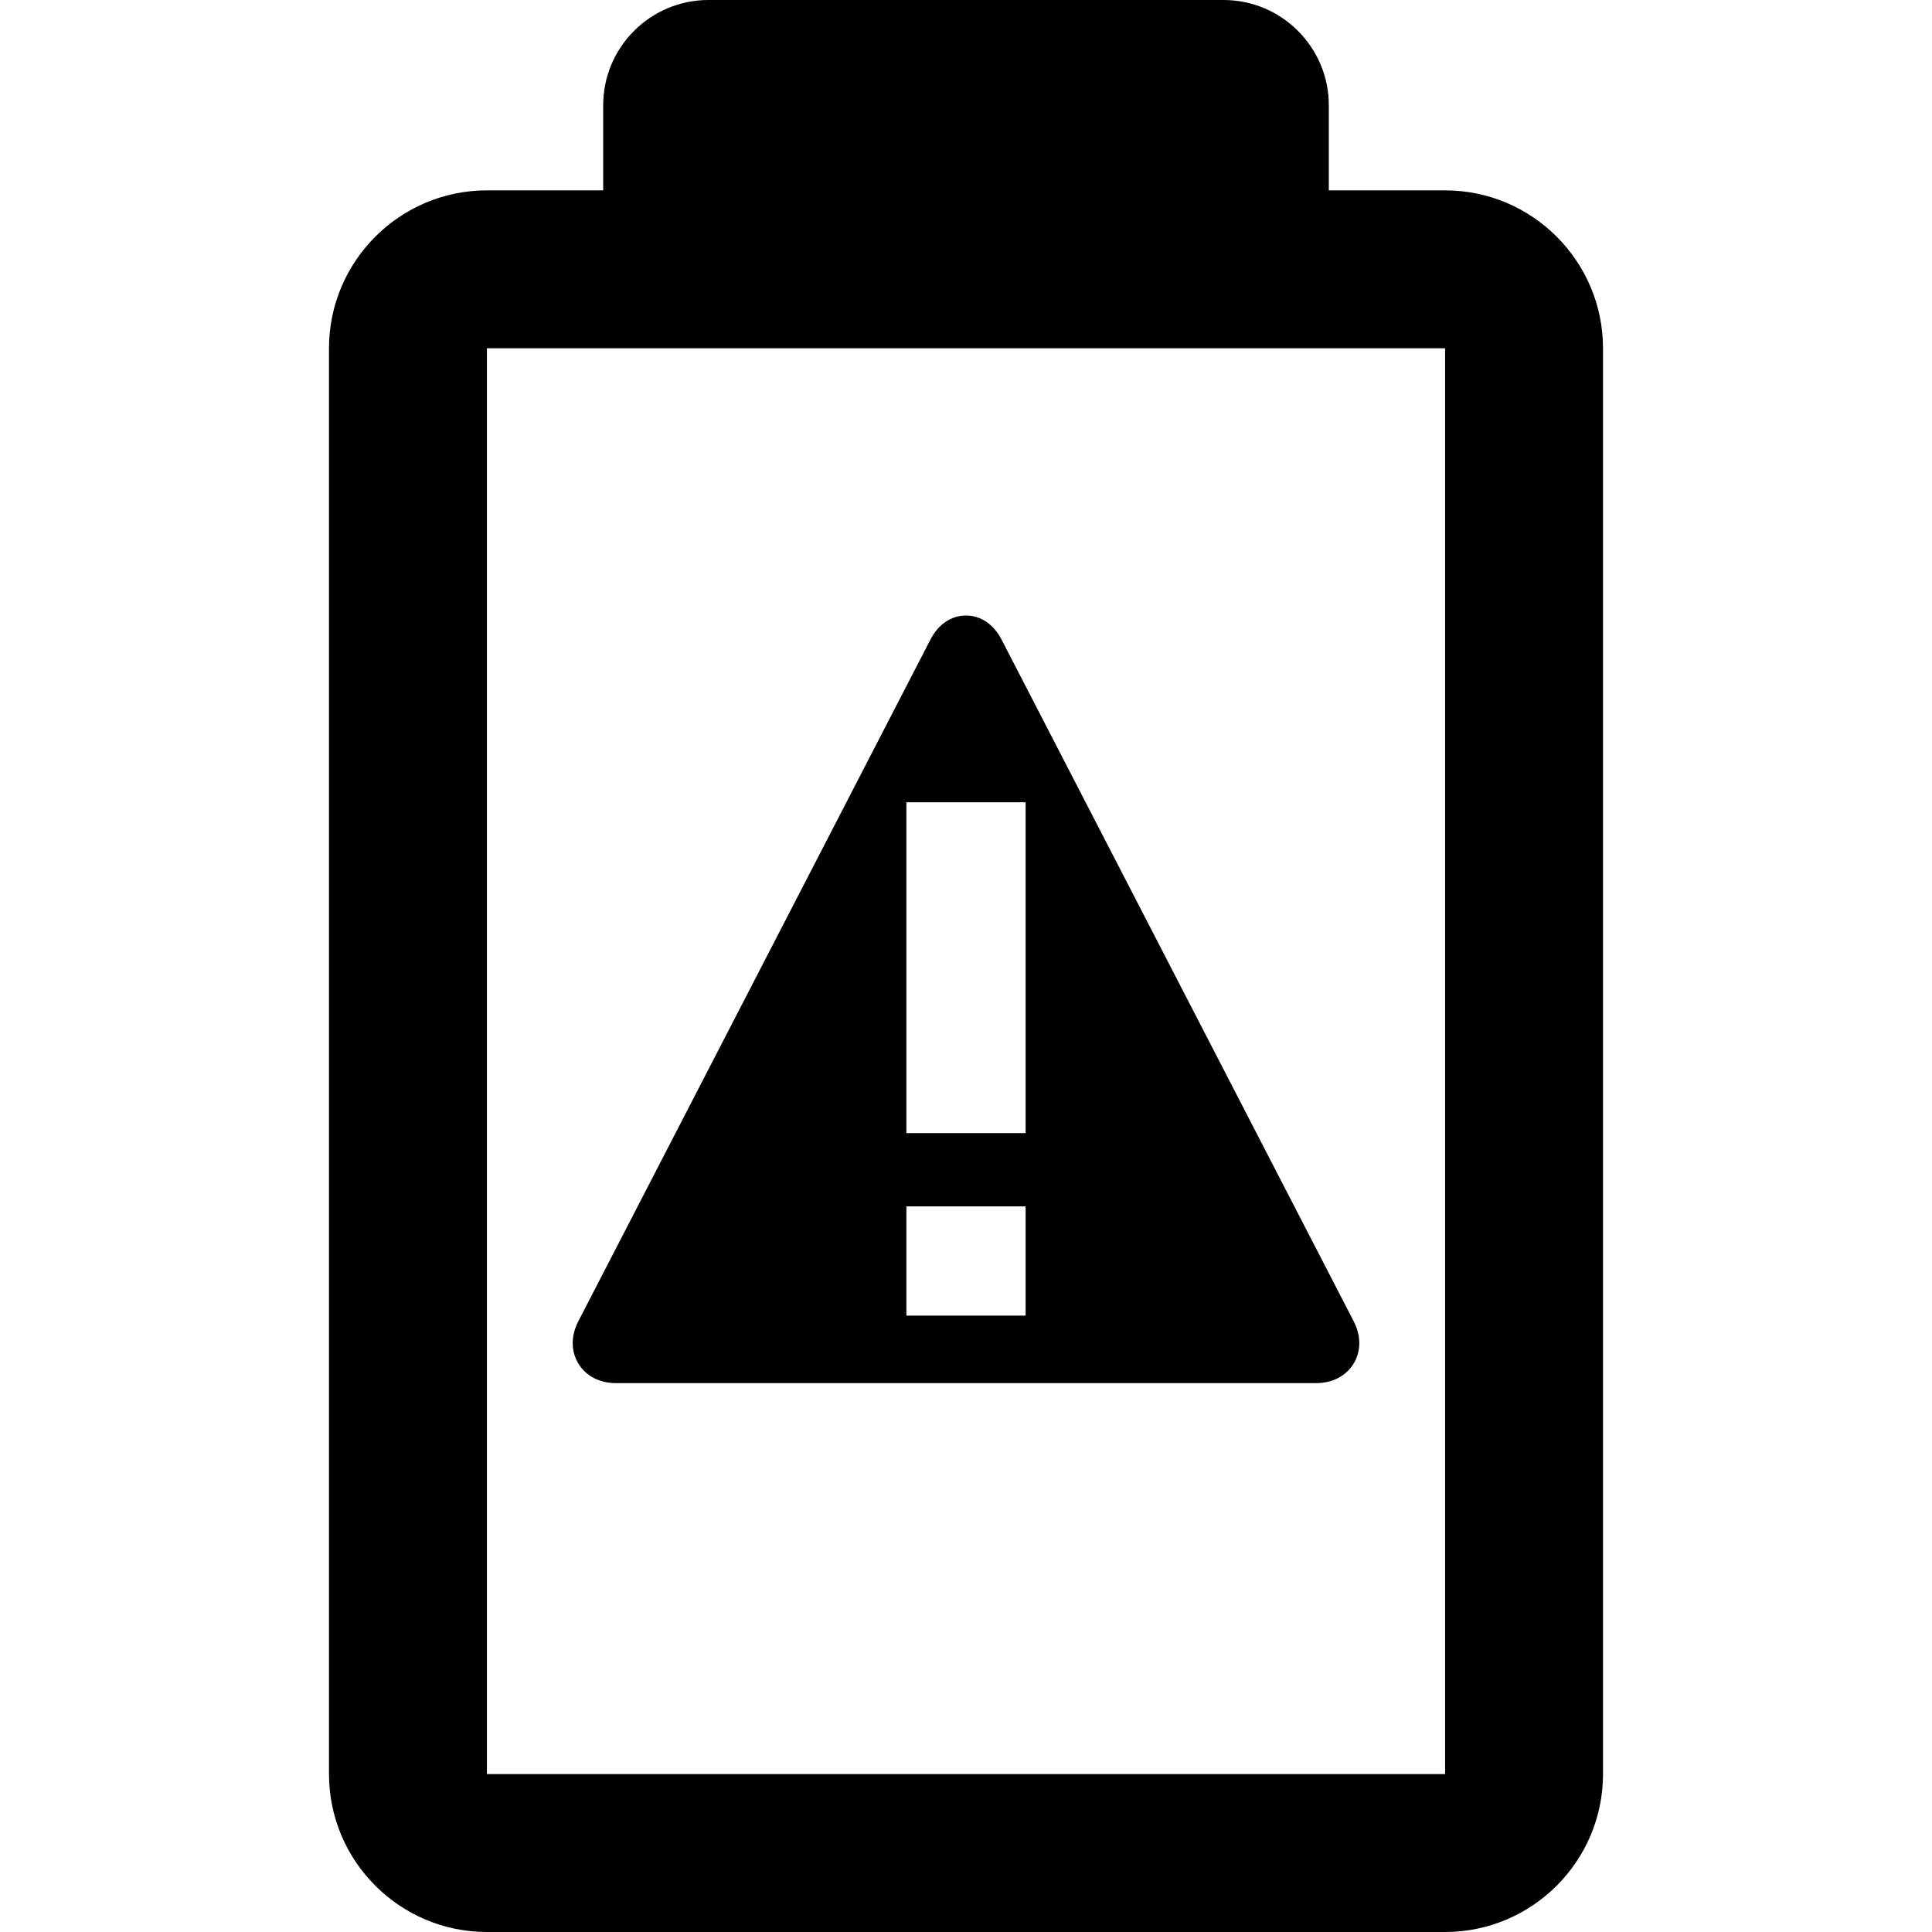
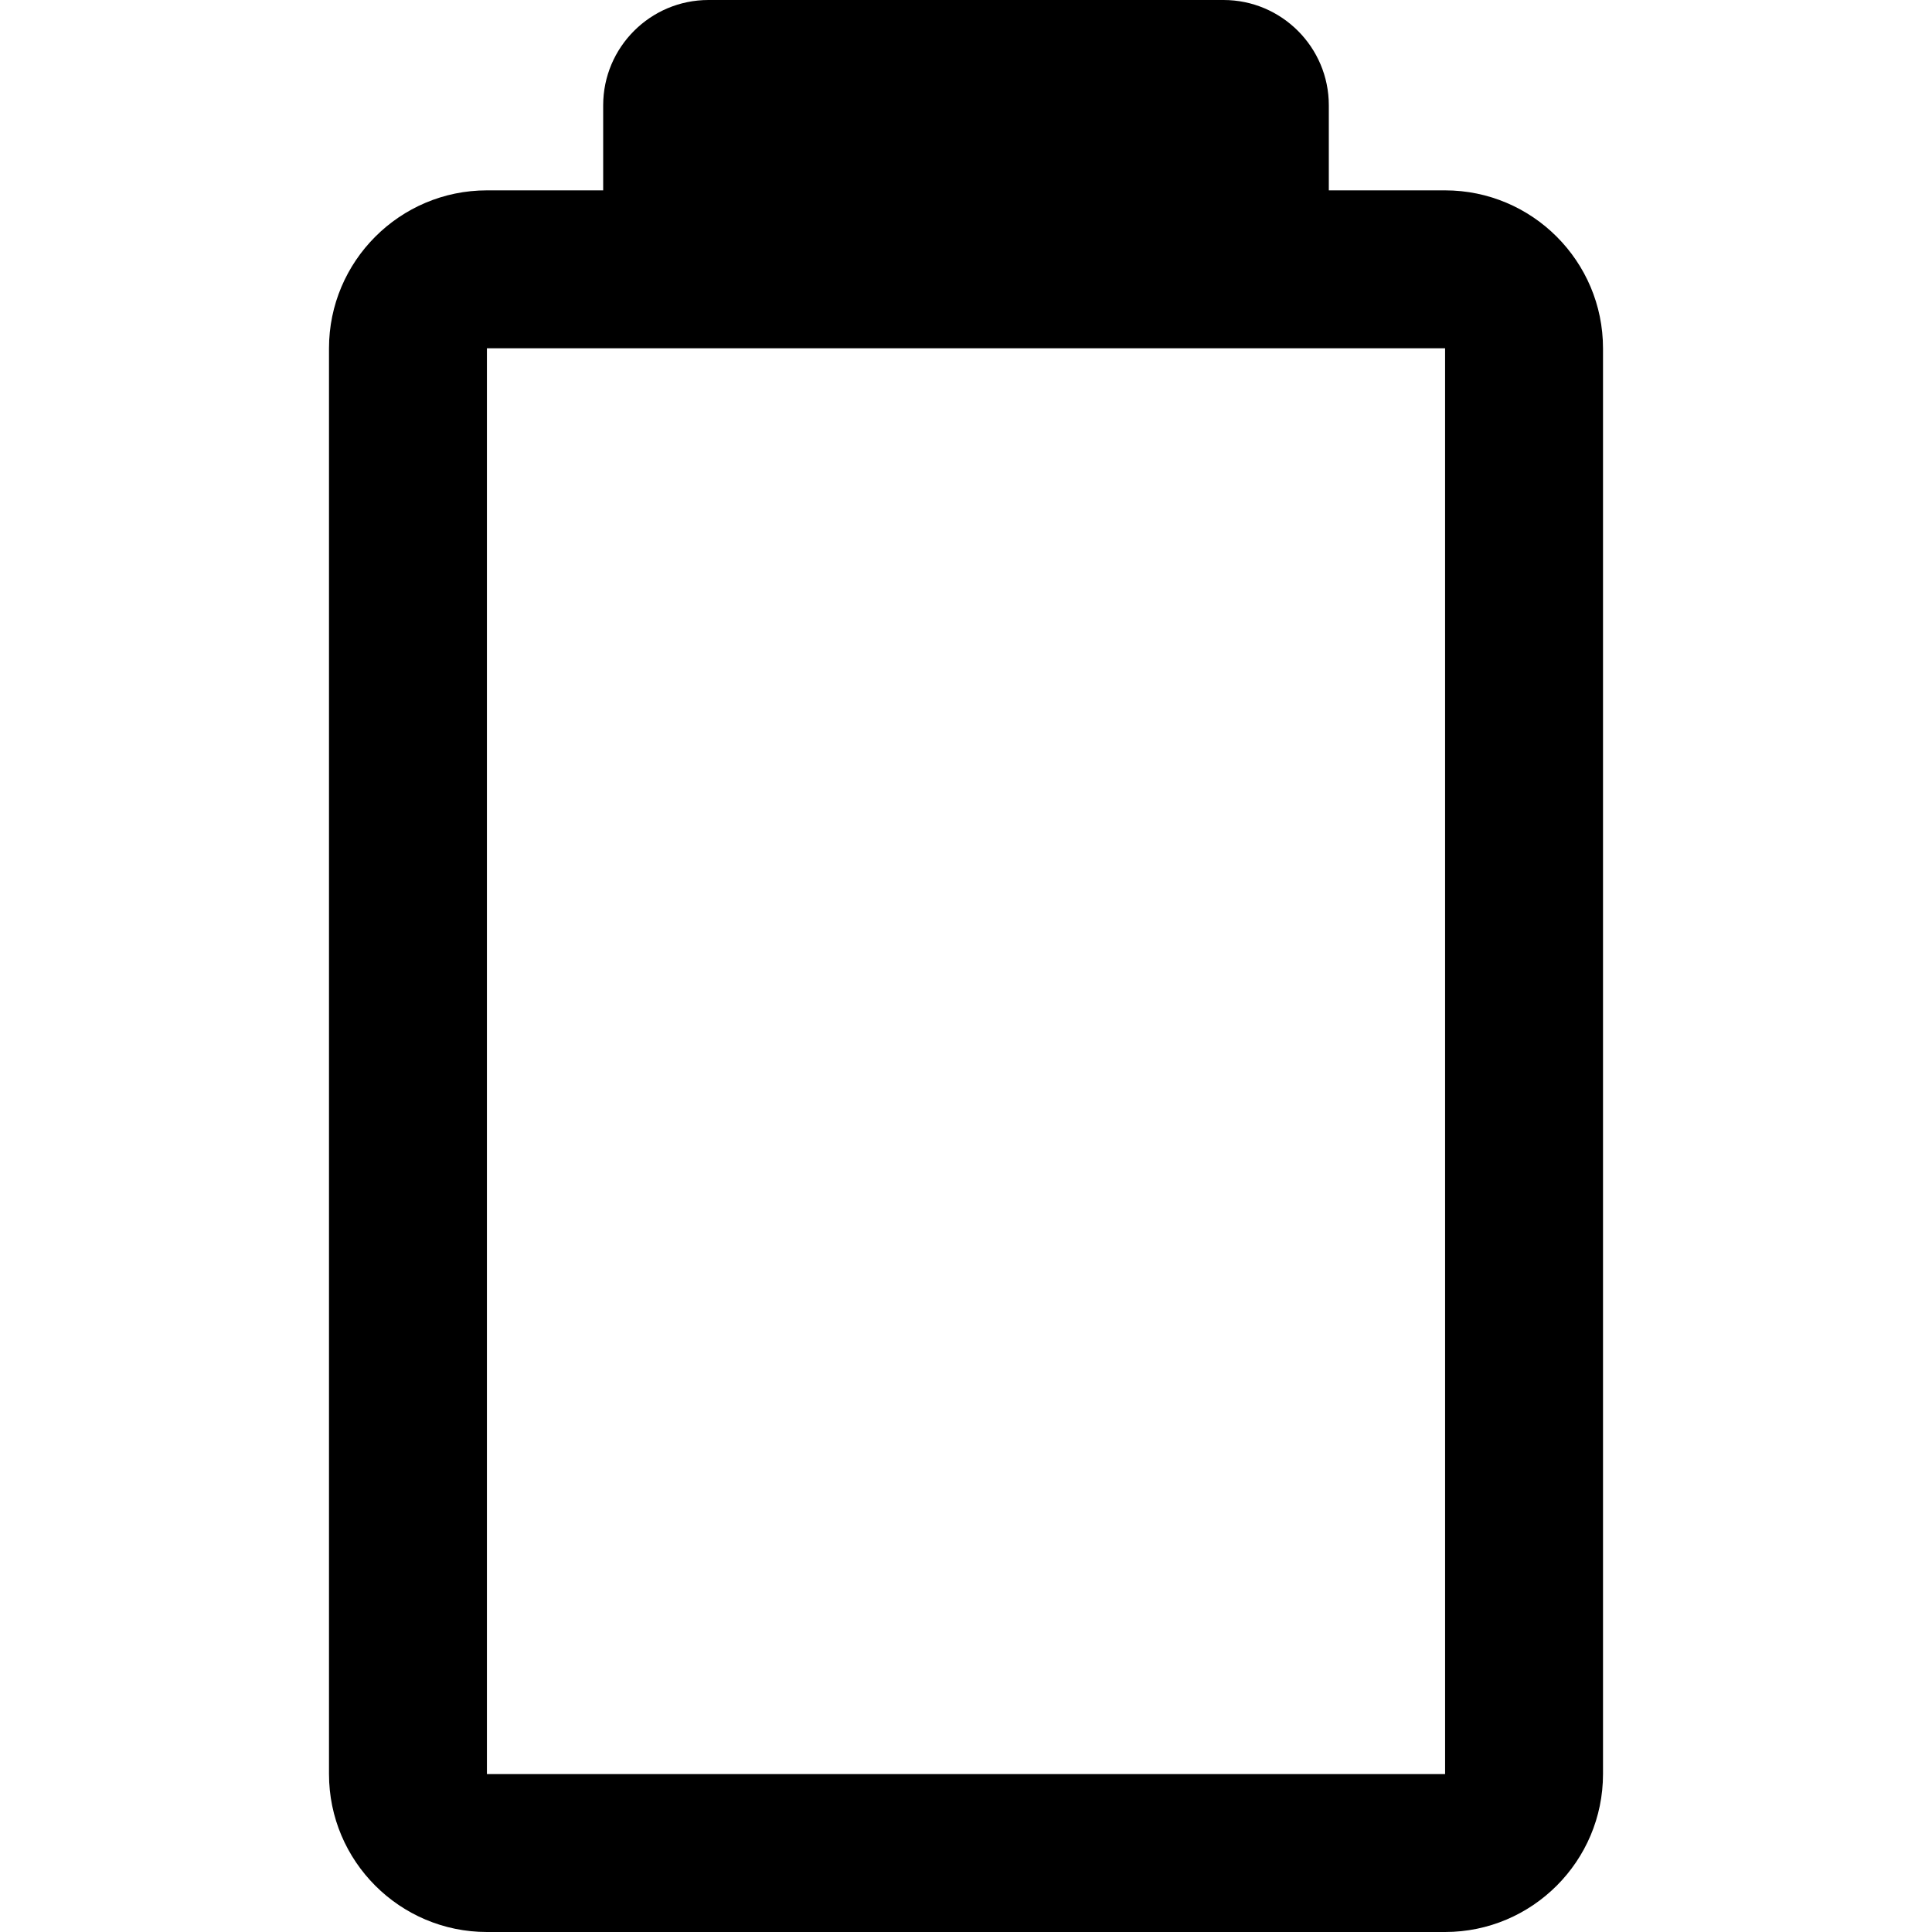
<svg xmlns="http://www.w3.org/2000/svg" fill="#000000" height="800px" width="800px" version="1.1" id="Capa_1" viewBox="0 0 367.021 367.021" xml:space="preserve">
  <g>
-     <path d="M190.247,121.466c-1.49-2.883-3.945-4.536-6.736-4.536c-2.792,0-5.247,1.653-6.737,4.537l-66.916,129.545   c-1.421,2.751-1.415,5.679,0.019,8.033c1.434,2.354,4.032,3.705,7.128,3.705h133.012c3.096,0,5.693-1.35,7.127-3.704   s1.441-5.282,0.021-8.033L190.247,121.466z M194.837,249.928h-22.652v-20.75h22.652V249.928z M194.837,215.261h-22.652v-62.85   h22.652V215.261z" />
    <path d="M274.522,36.163h-22.087V20c0-11.028-8.972-20-20-20h-97.85c-11.028,0-20,8.972-20,20v16.163H92.499   c-16.542,0-30,13.458-30,30v270.858c0,16.542,13.458,30,30,30h182.023c16.542,0,30-13.458,30-30V66.163   C304.522,49.621,291.064,36.163,274.522,36.163z M92.499,337.021V66.163h182.023l0.003,270.858H92.499z" />
  </g>
</svg>